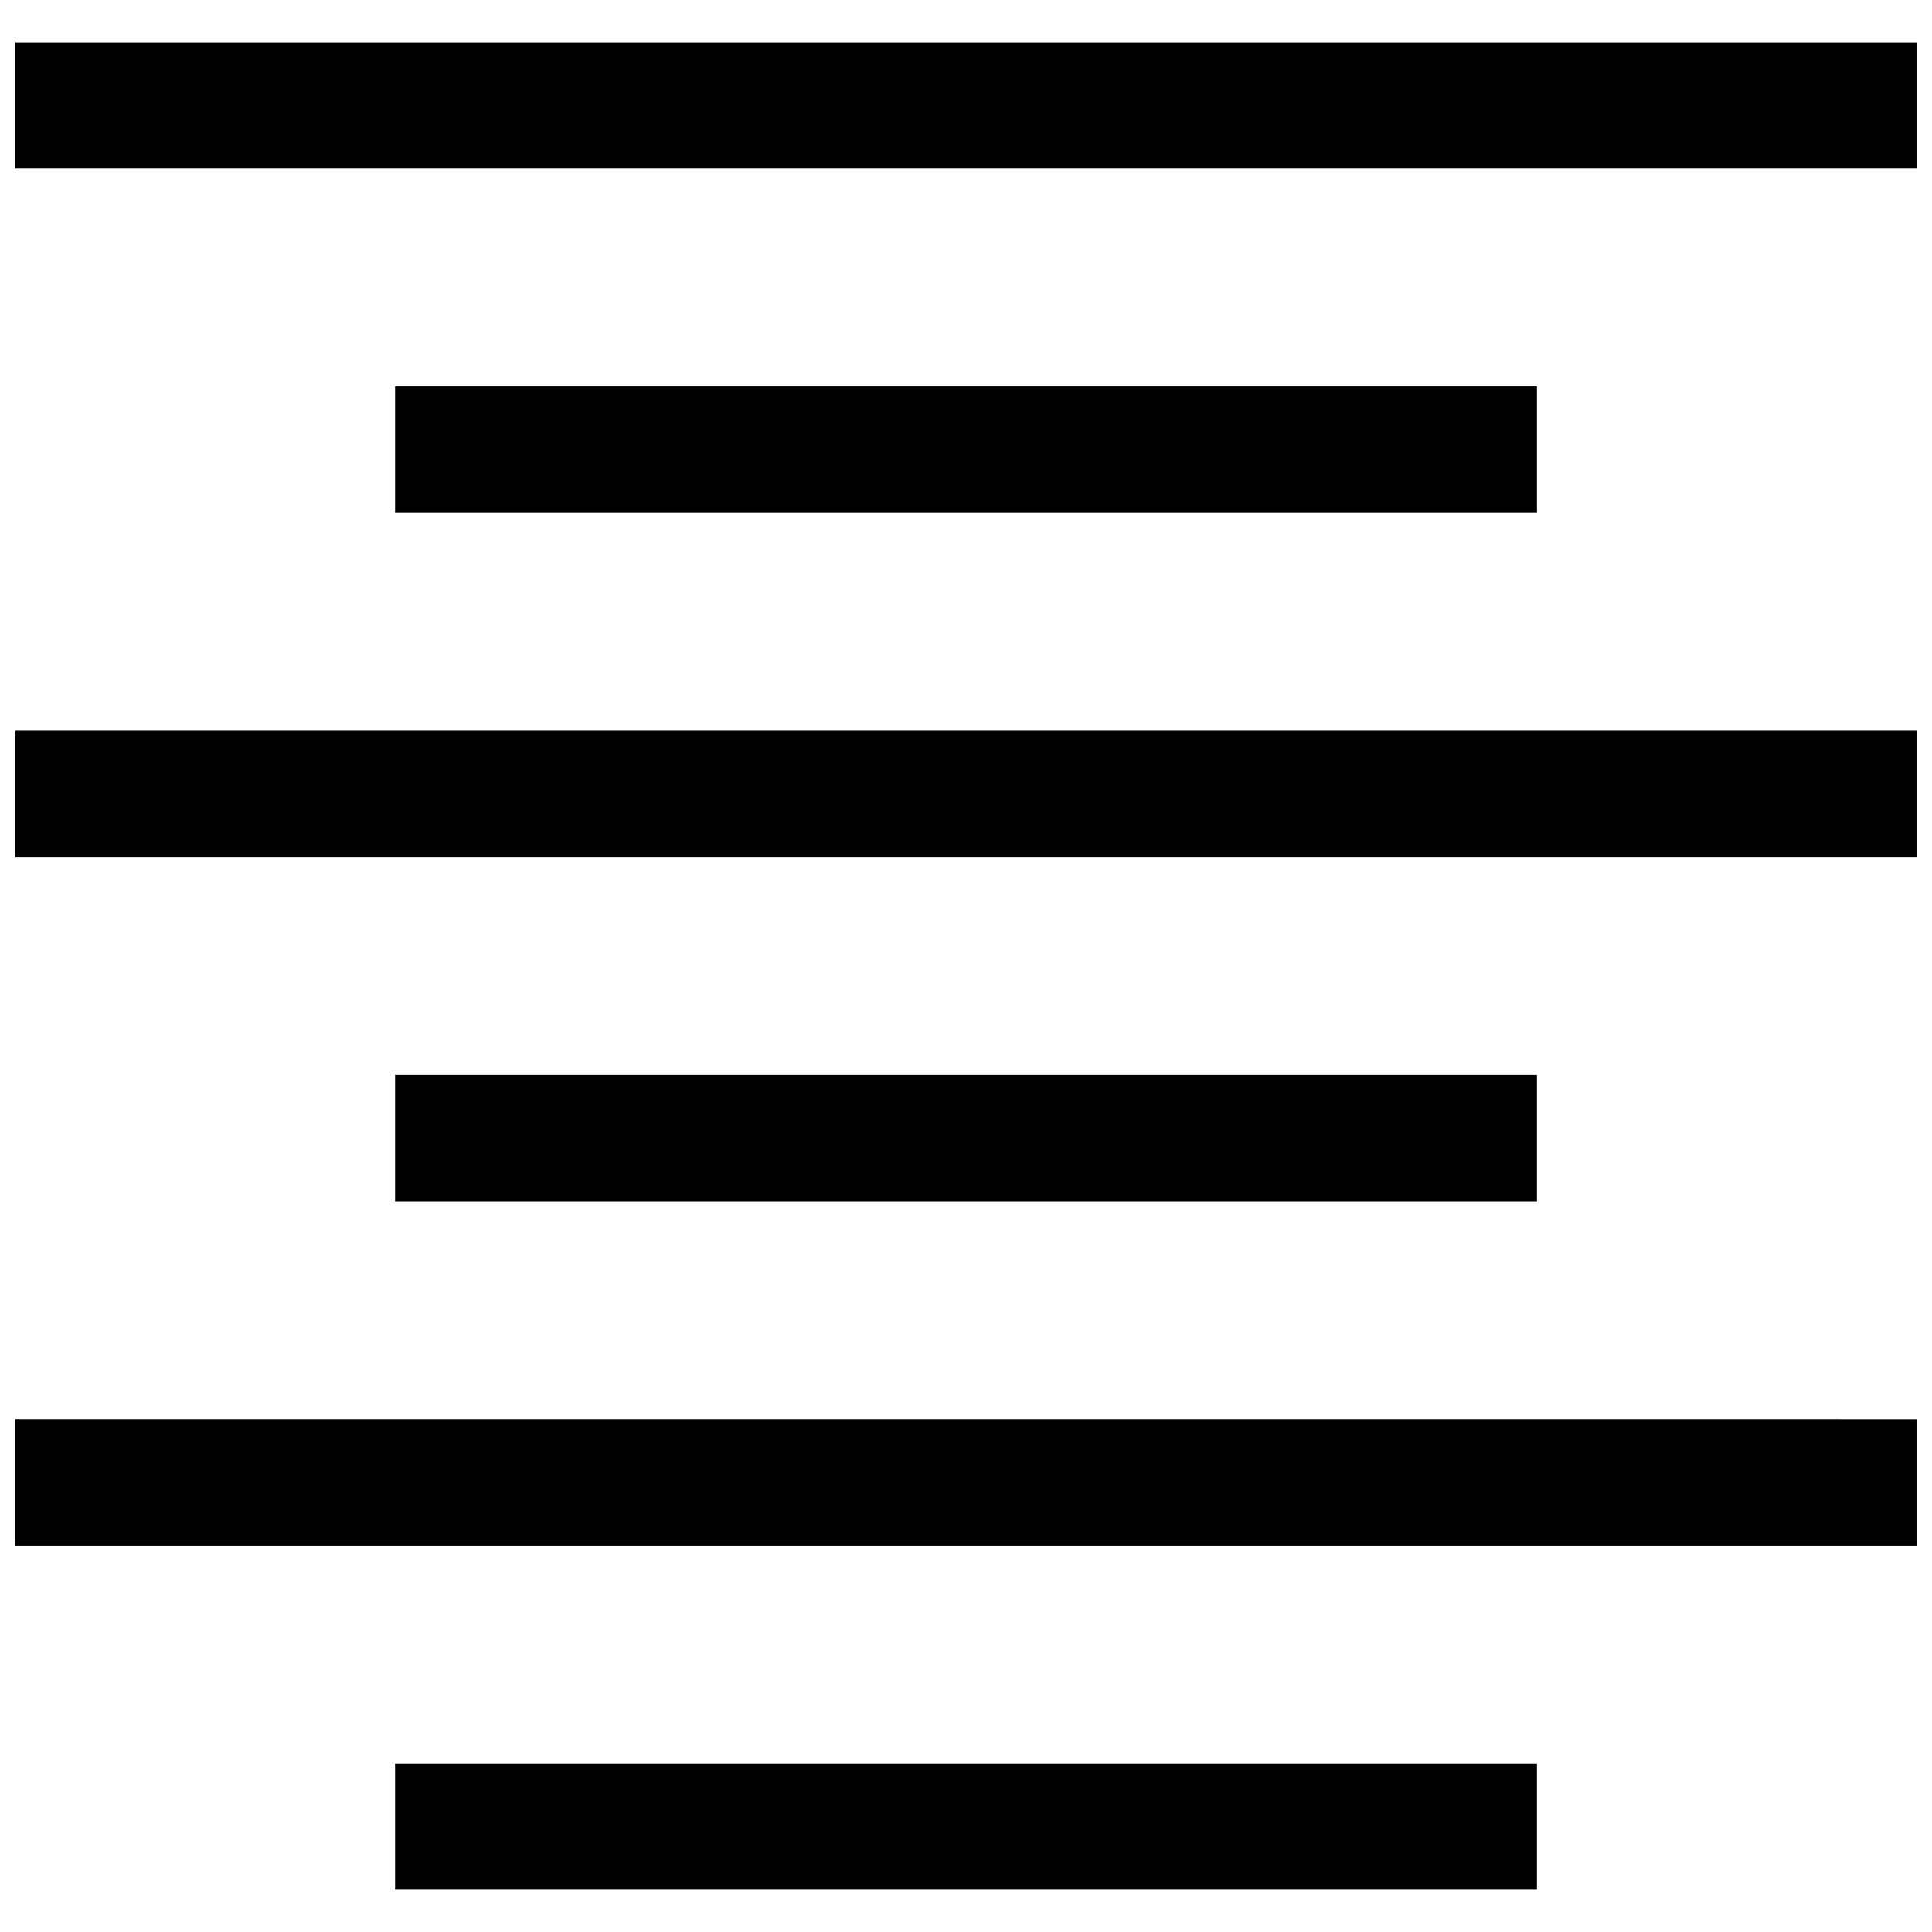
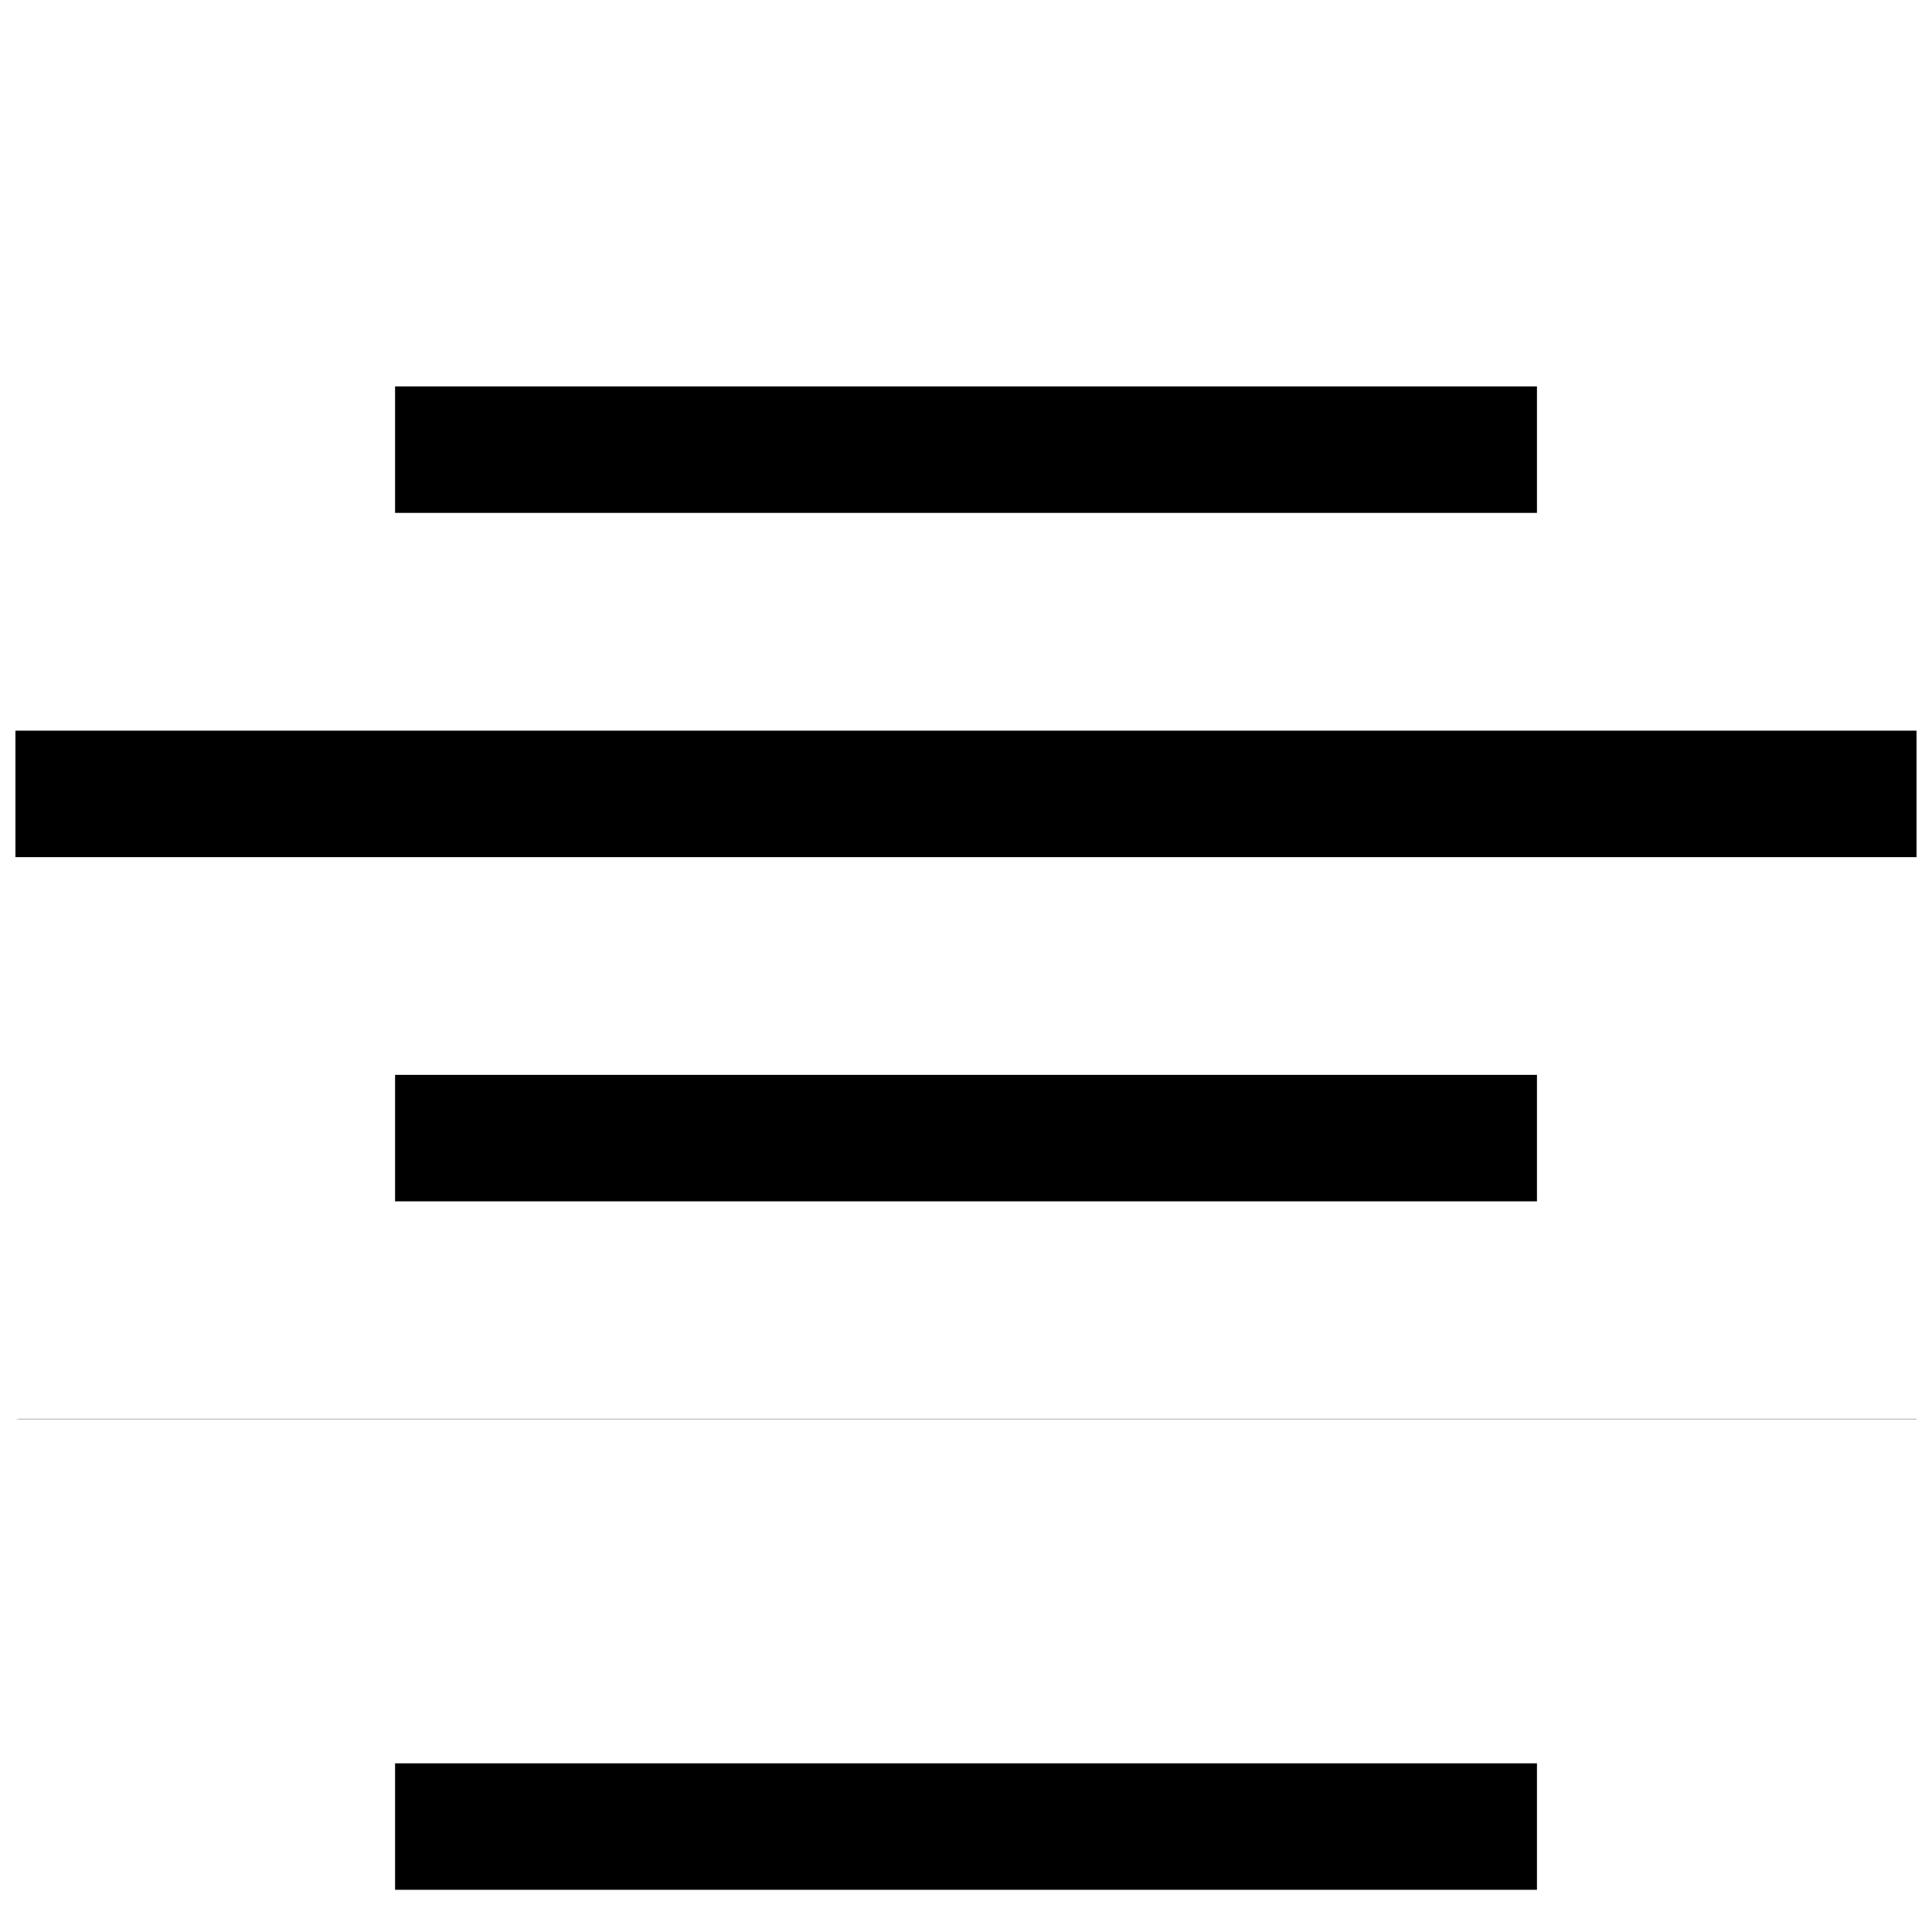
<svg xmlns="http://www.w3.org/2000/svg" width="800px" height="800px" version="1.1" viewBox="144 144 512 512">
  <defs>
    <clipPath id="c">
      <path d="m148.09 337h503.81v35h-503.81z" />
    </clipPath>
    <clipPath id="b">
      <path d="m148.09 155h503.81v34h-503.81z" />
    </clipPath>
    <clipPath id="a">
      <path d="m148.09 520h503.81v34h-503.81z" />
    </clipPath>
  </defs>
  <g clip-path="url(#c)">
    <path d="m148.09 337.63v33.516h503.81v-33.512z" />
  </g>
  <path d="m248.7 246.41v33.516h302.61v-33.512z" />
  <g clip-path="url(#b)">
-     <path d="m148.09 155.18v33.516h503.81v-33.512z" />
-   </g>
+     </g>
  <g clip-path="url(#a)">
-     <path d="m148.09 520.07v33.516h503.81v-33.512z" />
+     <path d="m148.09 520.07h503.81v-33.512z" />
  </g>
  <path d="m248.7 428.85v33.516h302.61v-33.512z" />
  <path d="m248.7 611.3v33.516h302.61v-33.512z" />
</svg>